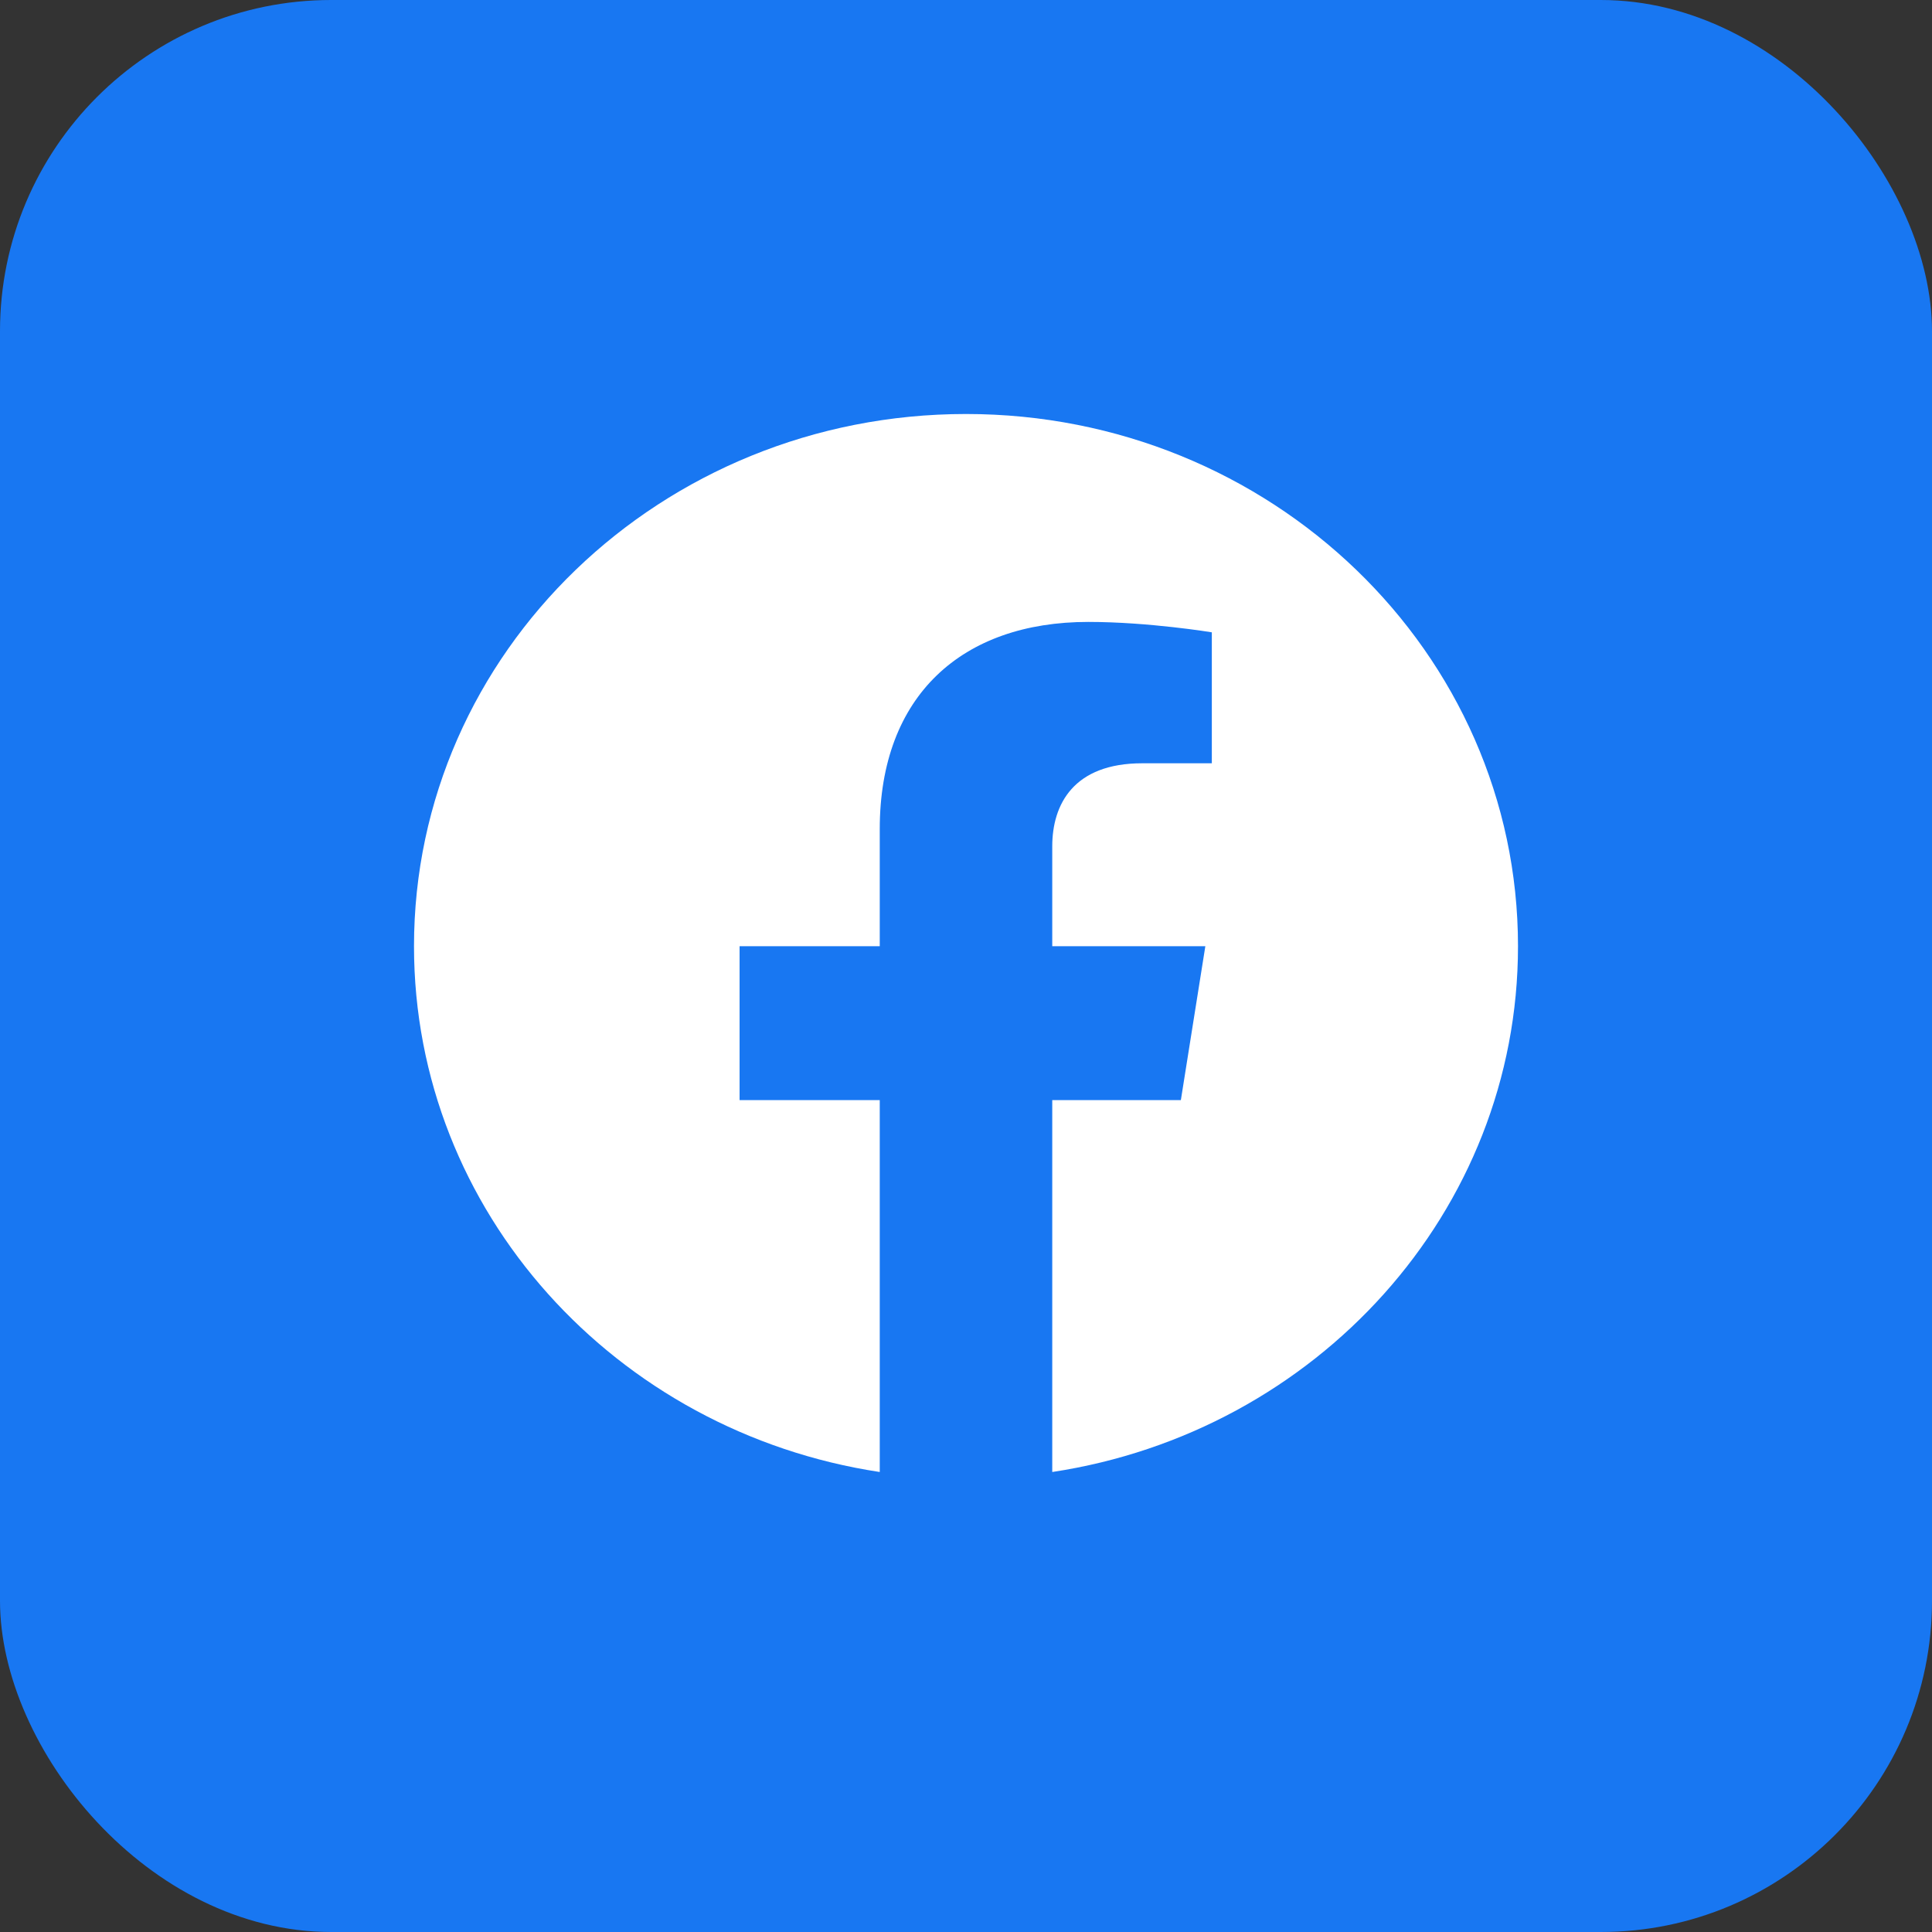
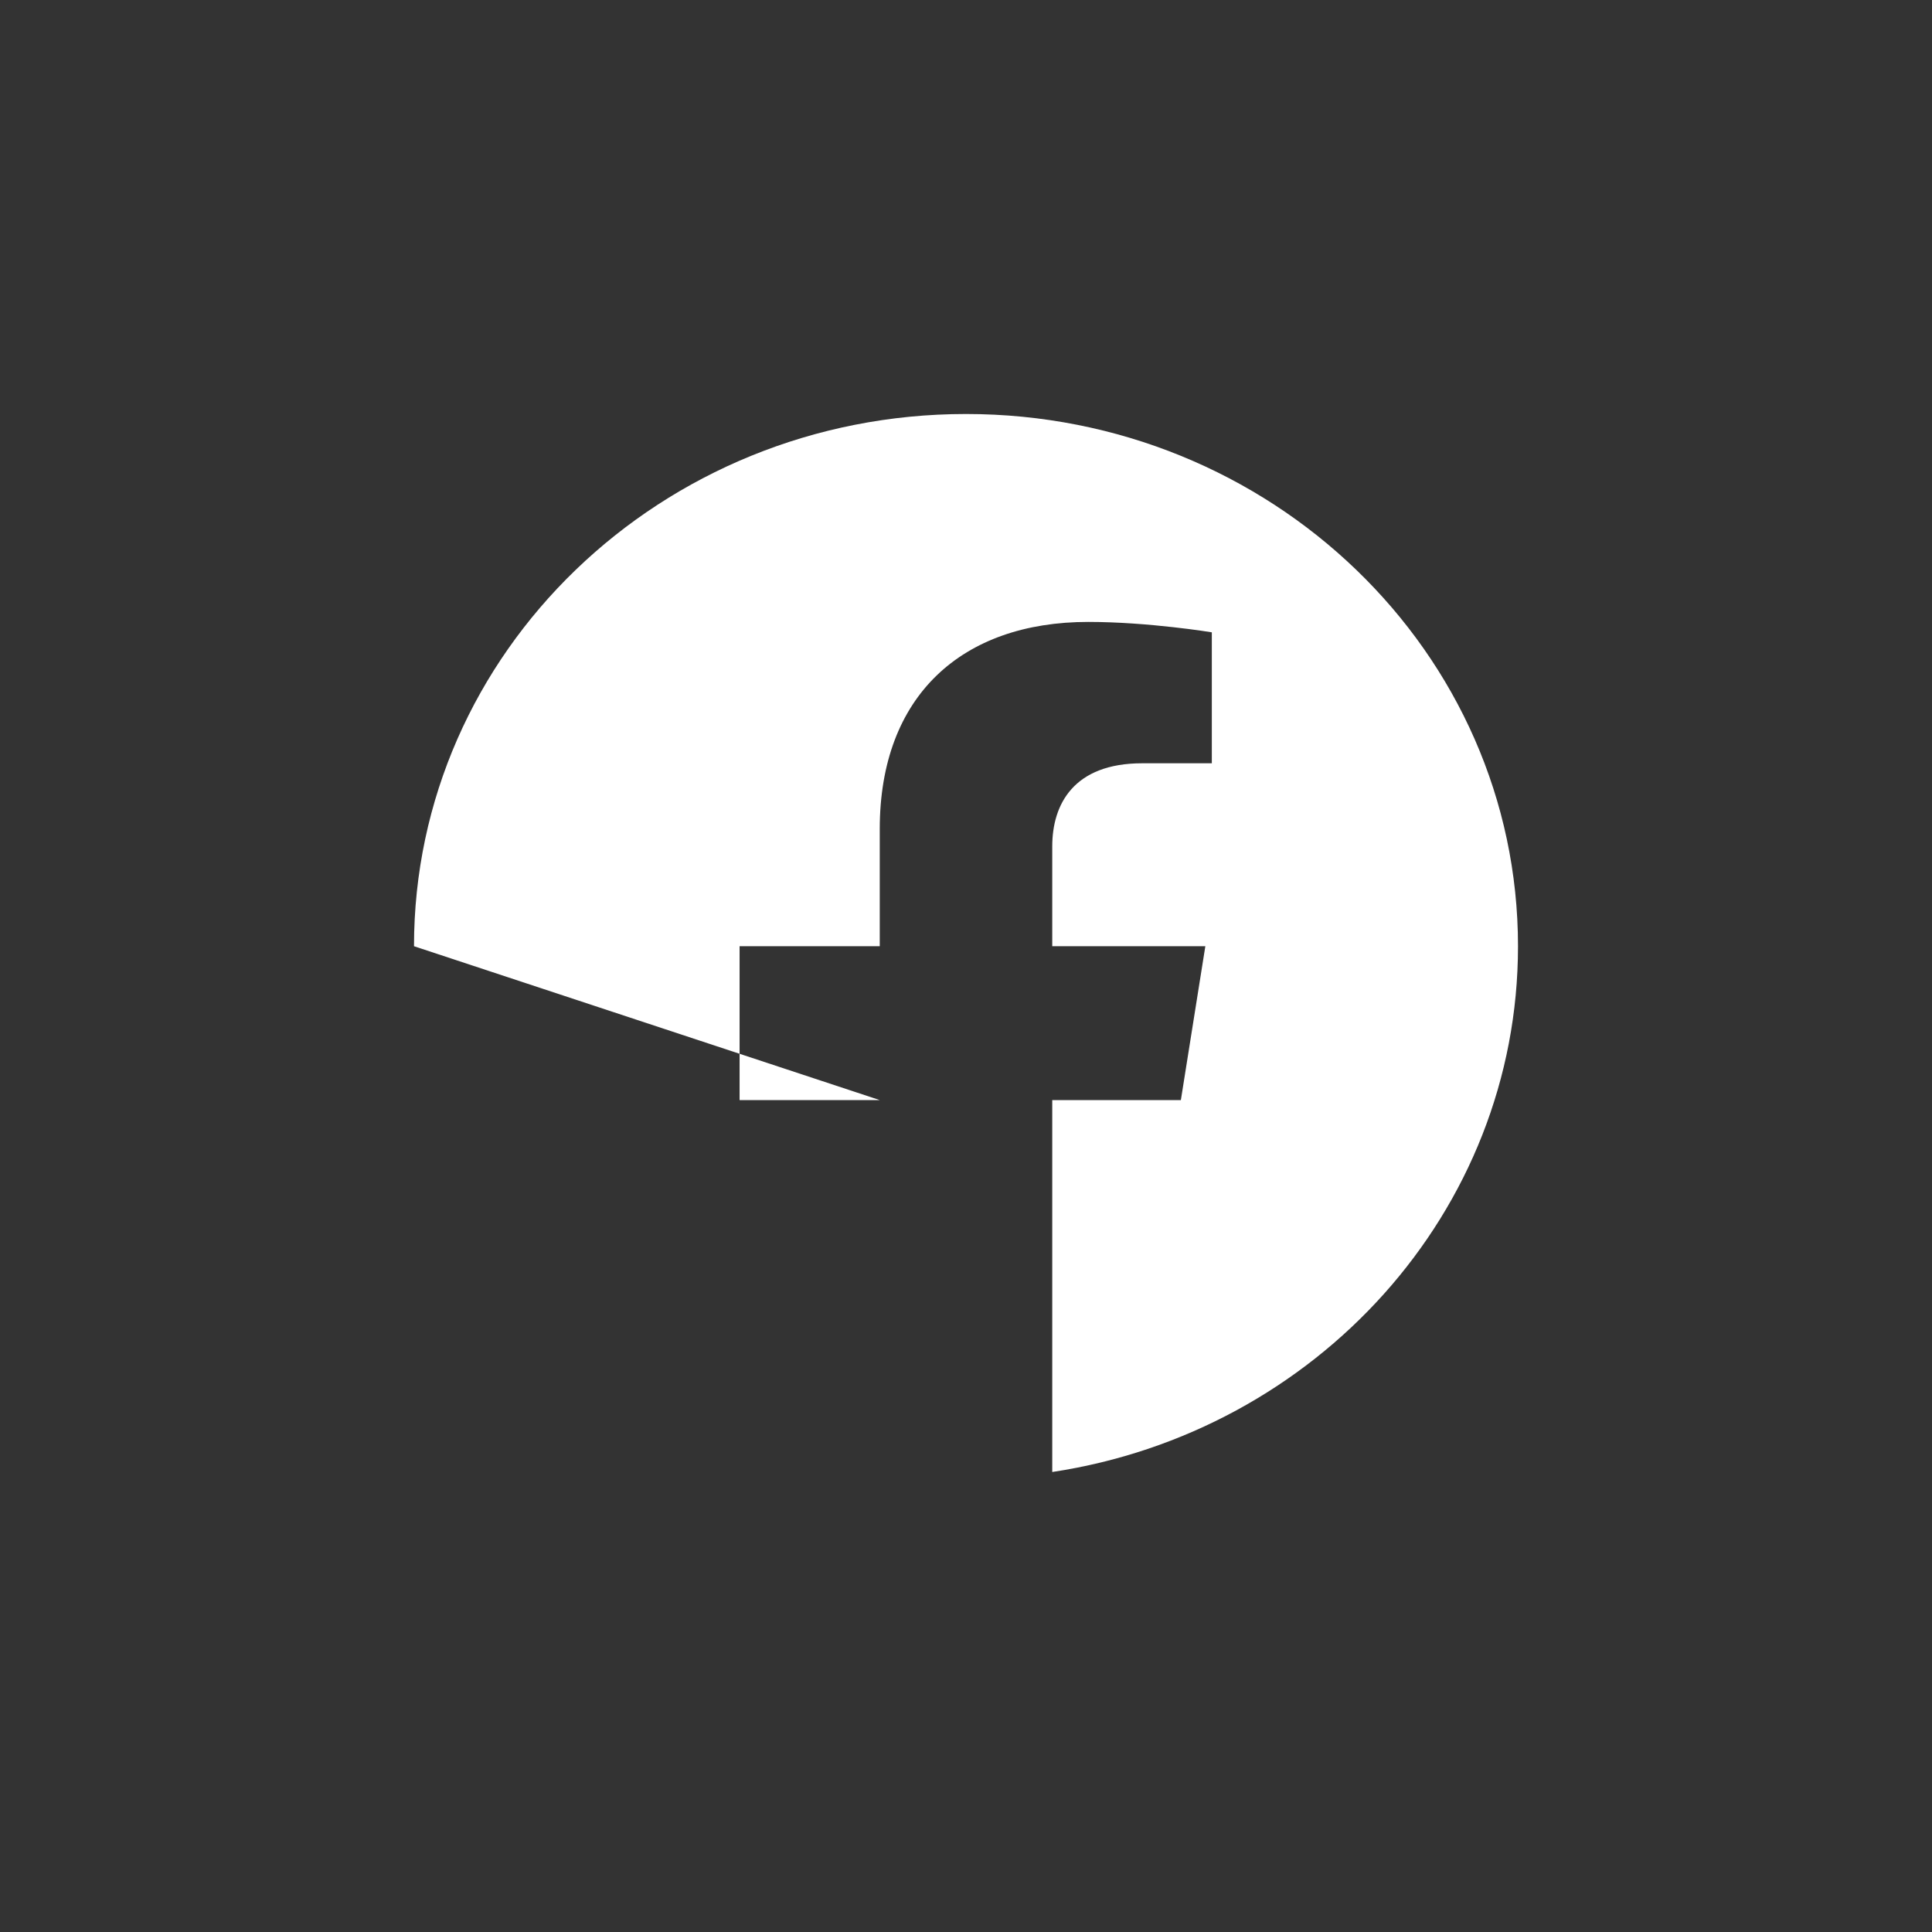
<svg xmlns="http://www.w3.org/2000/svg" width="42px" height="42px" viewBox="0 0 42 42" version="1.1">
  <rect x="0" y="0" width="42" height="42" fill="#333333" stroke="none" />
  <title>@3xIcono rrss</title>
  <g id="Symbols" stroke="none" stroke-width="1" fill="none" fill-rule="evenodd">
    <g id="Card" transform="translate(-177, 0)">
      <g id="Icono-rrss" transform="translate(177, 0)">
-         <rect id="Rectangle" fill="#1877F2" x="0" y="0" width="42" height="42" rx="7.2" />
        <g id="Icono/fb" transform="translate(9, 9)" fill="#FFFFFF">
-           <path d="M24,11.57 C24,5.18 18.627,0 12,0 C5.373,0 0,5.18 0,11.57 C0,17.345 4.388,22.132 10.125,23 L10.125,14.915 L7.078,14.915 L7.078,11.57 L10.125,11.57 L10.125,9.021 C10.125,6.121 11.917,4.52 14.658,4.52 C15.97,4.52 17.344,4.746 17.344,4.746 L17.344,7.593 L15.831,7.593 C14.34,7.593 13.875,8.485 13.875,9.4 L13.875,11.57 L17.203,11.57 L16.671,14.915 L13.875,14.915 L13.875,23 C19.612,22.132 24,17.345 24,11.57 L19.96,14.915" />
+           <path d="M24,11.57 C24,5.18 18.627,0 12,0 C5.373,0 0,5.18 0,11.57 L10.125,14.915 L7.078,14.915 L7.078,11.57 L10.125,11.57 L10.125,9.021 C10.125,6.121 11.917,4.52 14.658,4.52 C15.97,4.52 17.344,4.746 17.344,4.746 L17.344,7.593 L15.831,7.593 C14.34,7.593 13.875,8.485 13.875,9.4 L13.875,11.57 L17.203,11.57 L16.671,14.915 L13.875,14.915 L13.875,23 C19.612,22.132 24,17.345 24,11.57 L19.96,14.915" />
        </g>
      </g>
    </g>
  </g>
</svg>